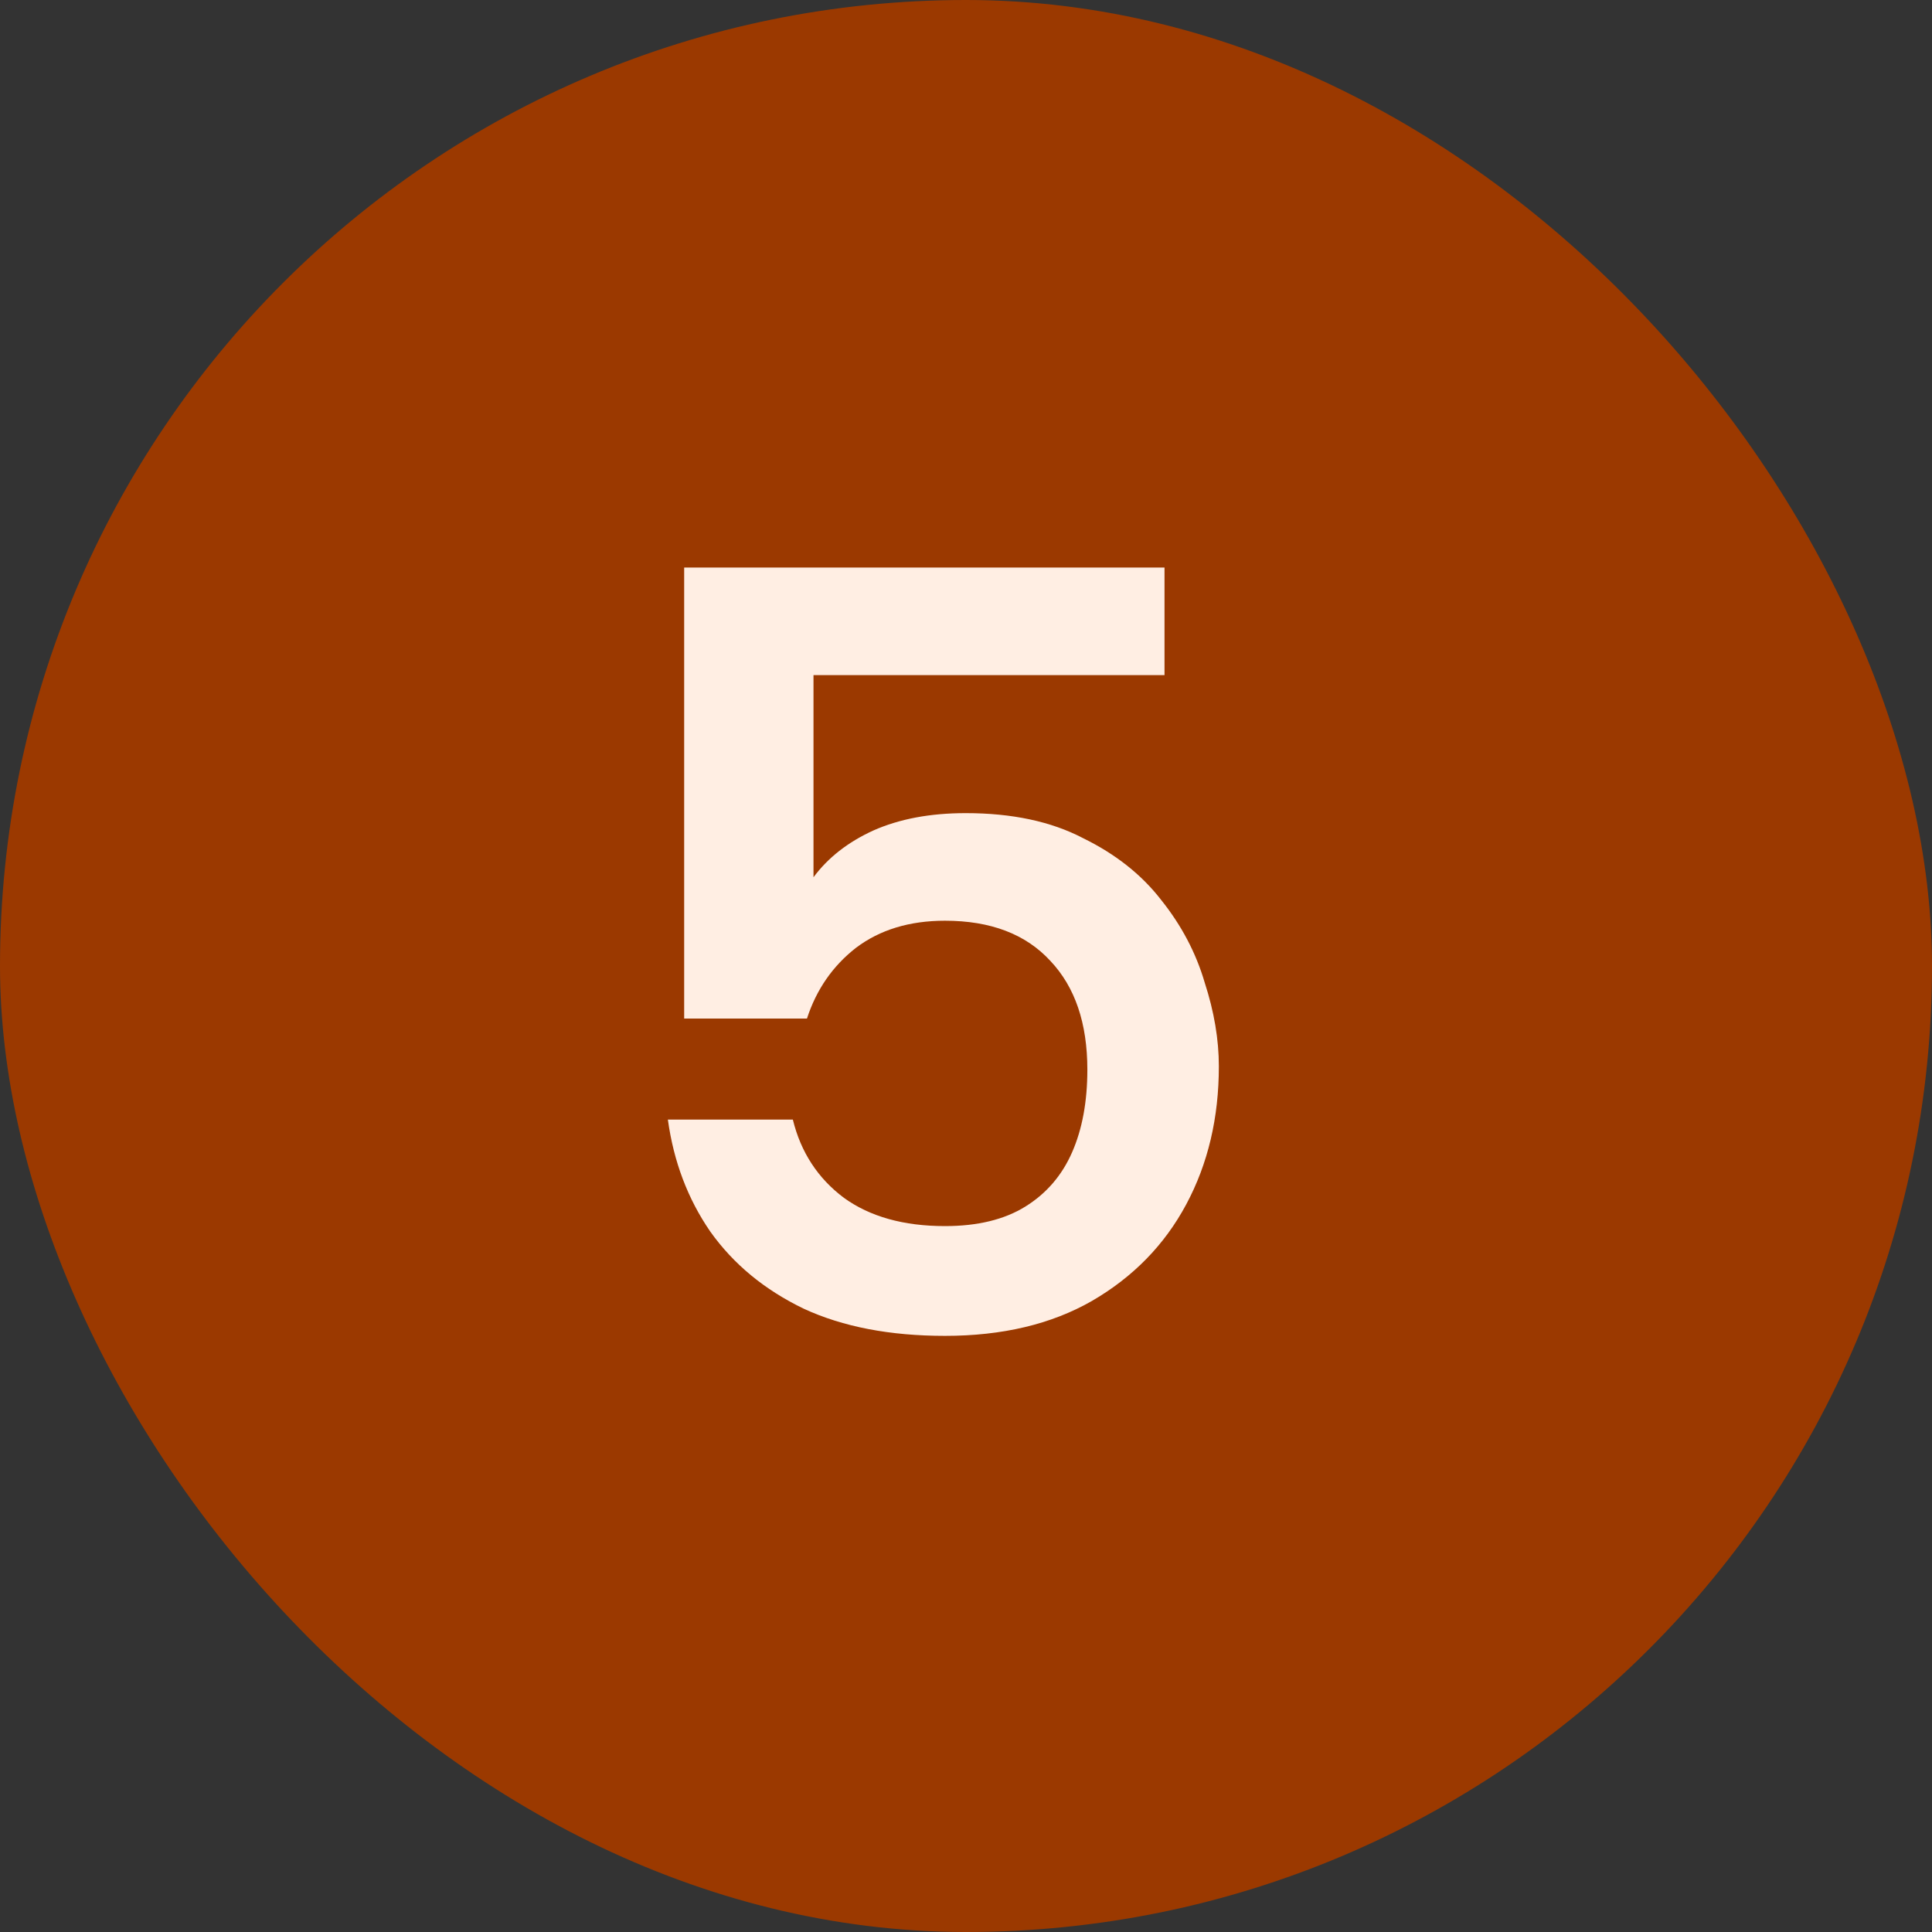
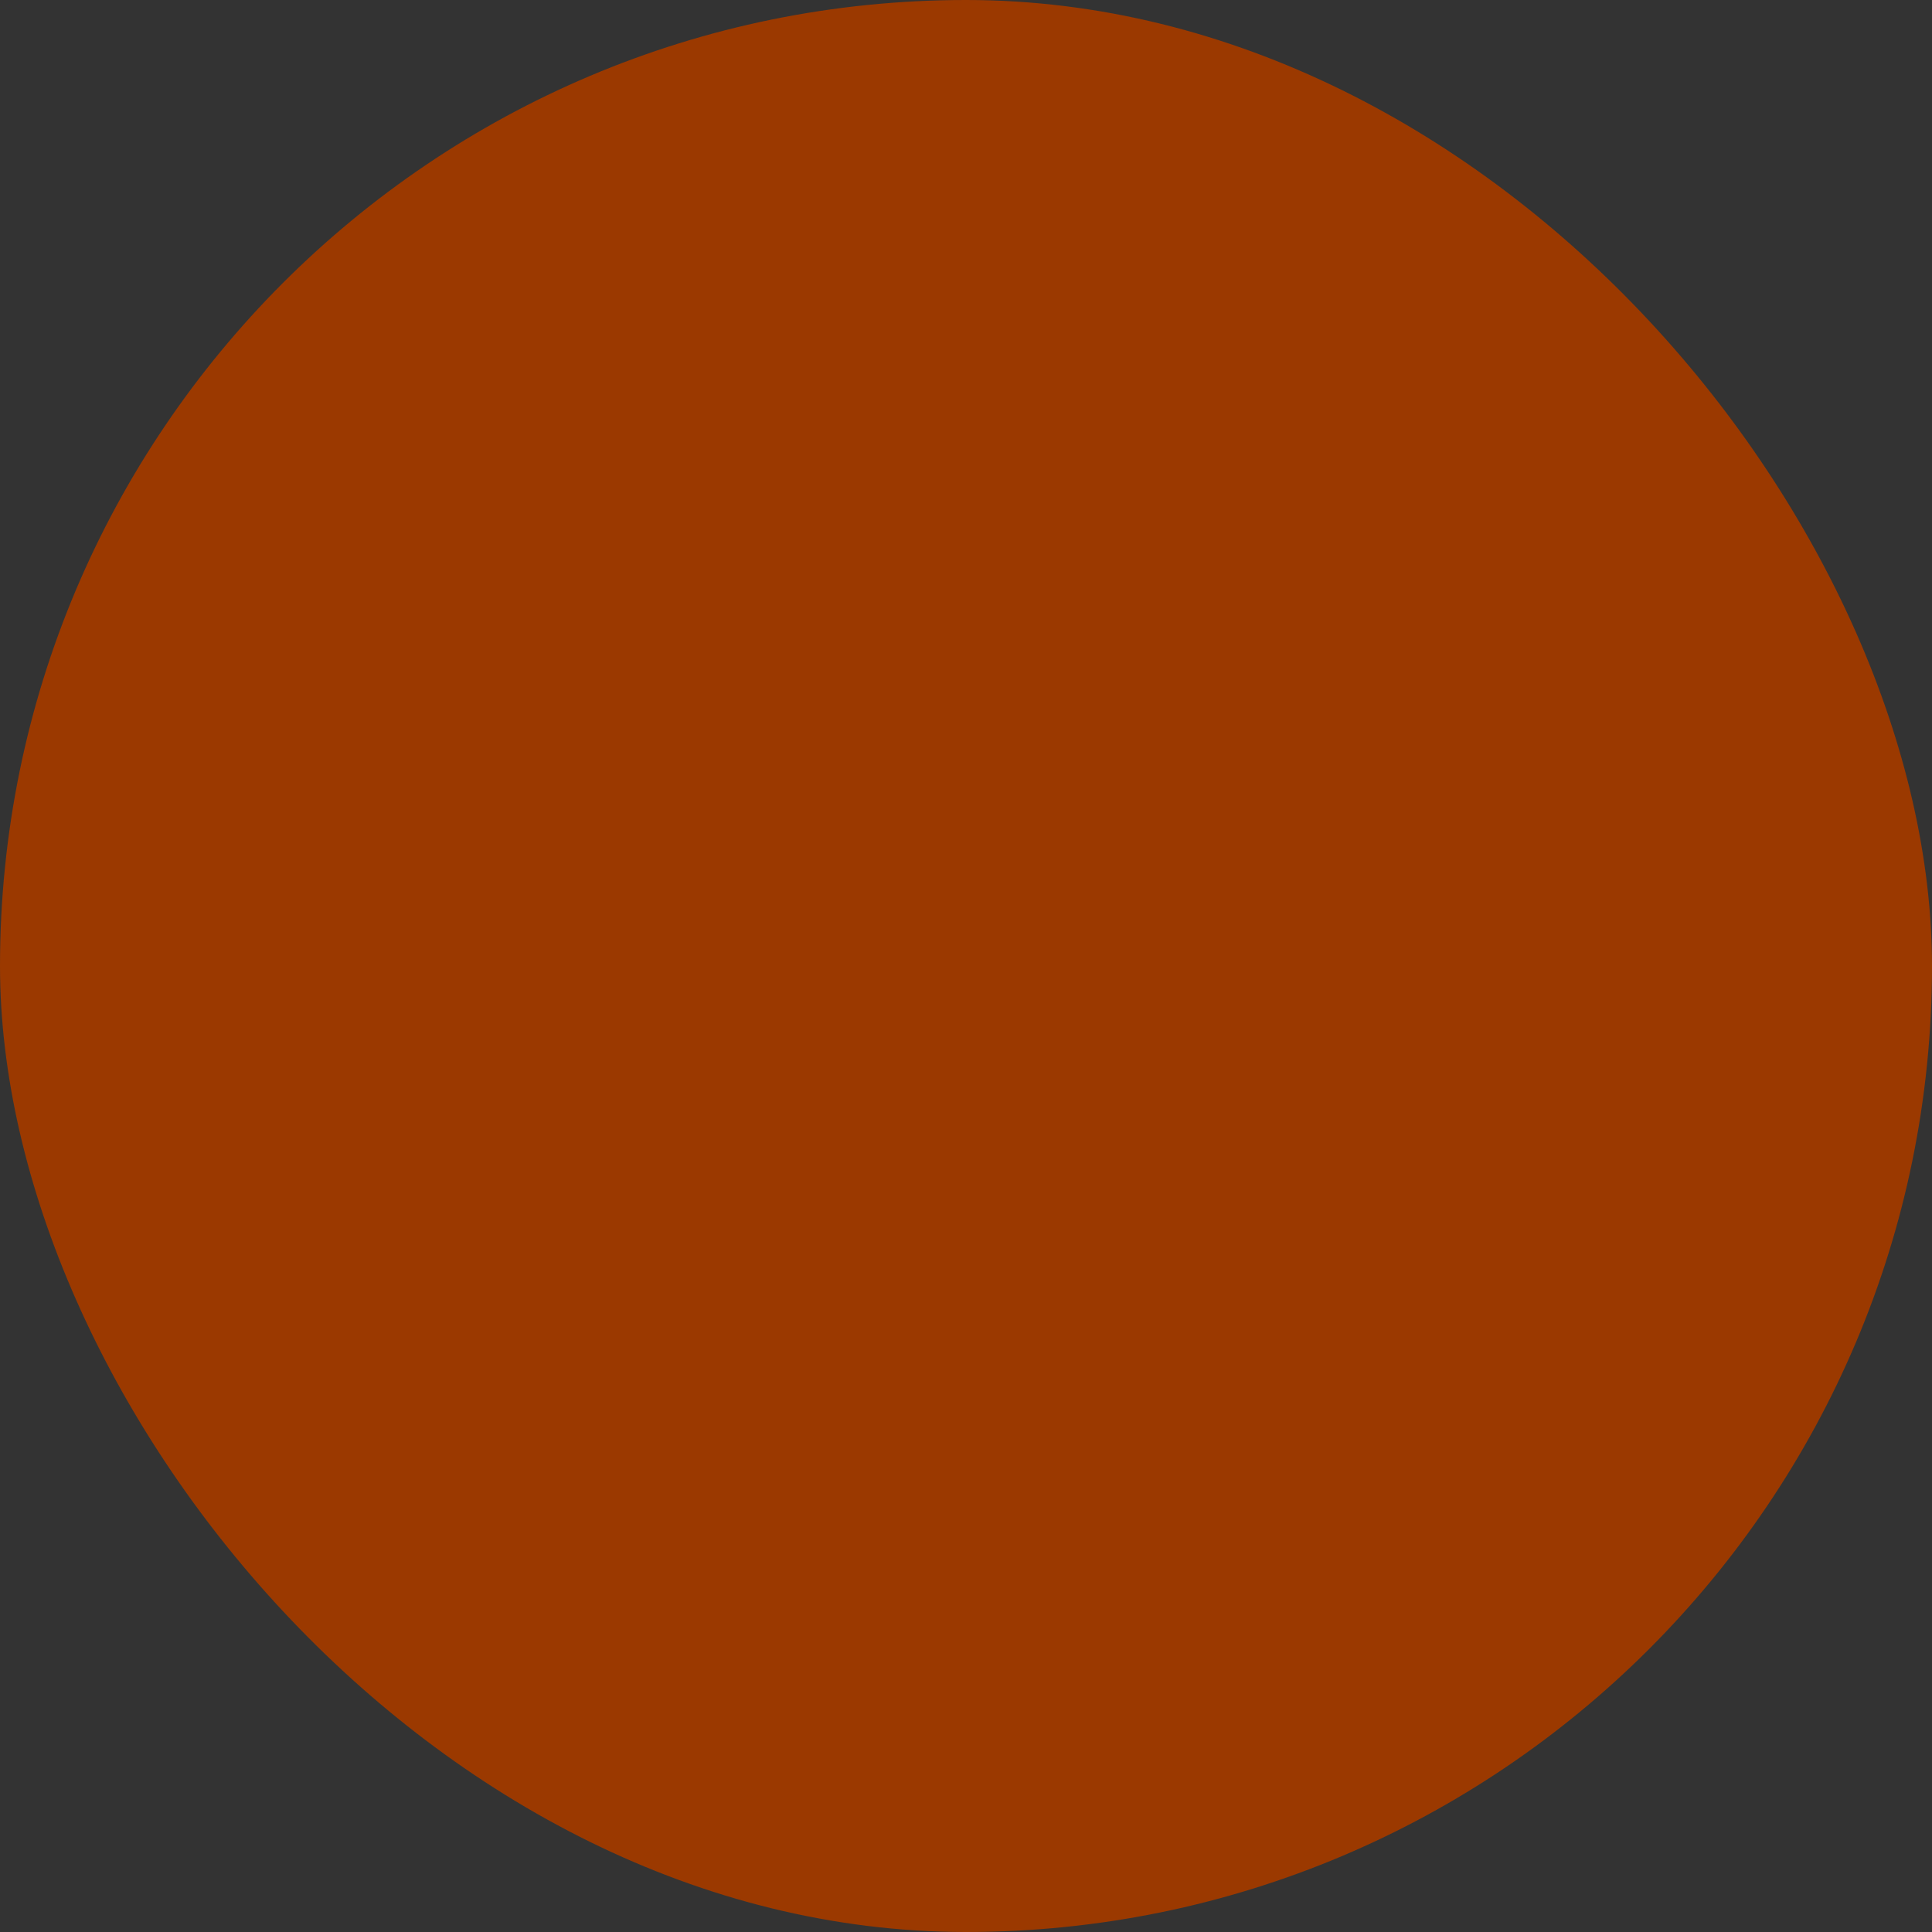
<svg xmlns="http://www.w3.org/2000/svg" width="32" height="32" viewBox="0 0 32 32" fill="none">
  <rect x="0" y="0" width="32" height="32" fill="#333333" stroke="none" />
  <rect width="32" height="32" rx="16" fill="#9B3900" />
-   <path d="M19.288 9.4V11.182H13.474V14.53C13.714 14.206 14.044 13.948 14.464 13.756C14.896 13.564 15.406 13.468 15.994 13.468C16.762 13.468 17.41 13.606 17.938 13.882C18.478 14.146 18.91 14.488 19.234 14.908C19.57 15.328 19.81 15.784 19.954 16.276C20.11 16.756 20.188 17.218 20.188 17.662C20.188 18.514 20.008 19.276 19.648 19.948C19.288 20.62 18.766 21.154 18.082 21.55C17.41 21.934 16.6 22.126 15.652 22.126C14.74 22.126 13.96 21.976 13.312 21.676C12.664 21.364 12.148 20.938 11.764 20.398C11.392 19.858 11.158 19.24 11.062 18.544H13.132C13.264 19.084 13.546 19.516 13.978 19.84C14.41 20.152 14.968 20.308 15.652 20.308C16.192 20.308 16.636 20.2 16.984 19.984C17.332 19.768 17.59 19.468 17.758 19.084C17.926 18.7 18.01 18.244 18.01 17.716C18.01 16.948 17.806 16.348 17.398 15.916C16.99 15.472 16.408 15.25 15.652 15.25C15.064 15.25 14.572 15.4 14.176 15.7C13.792 16 13.522 16.39 13.366 16.87H11.332V9.4H19.288Z" fill="#FFEEE3" />
</svg>